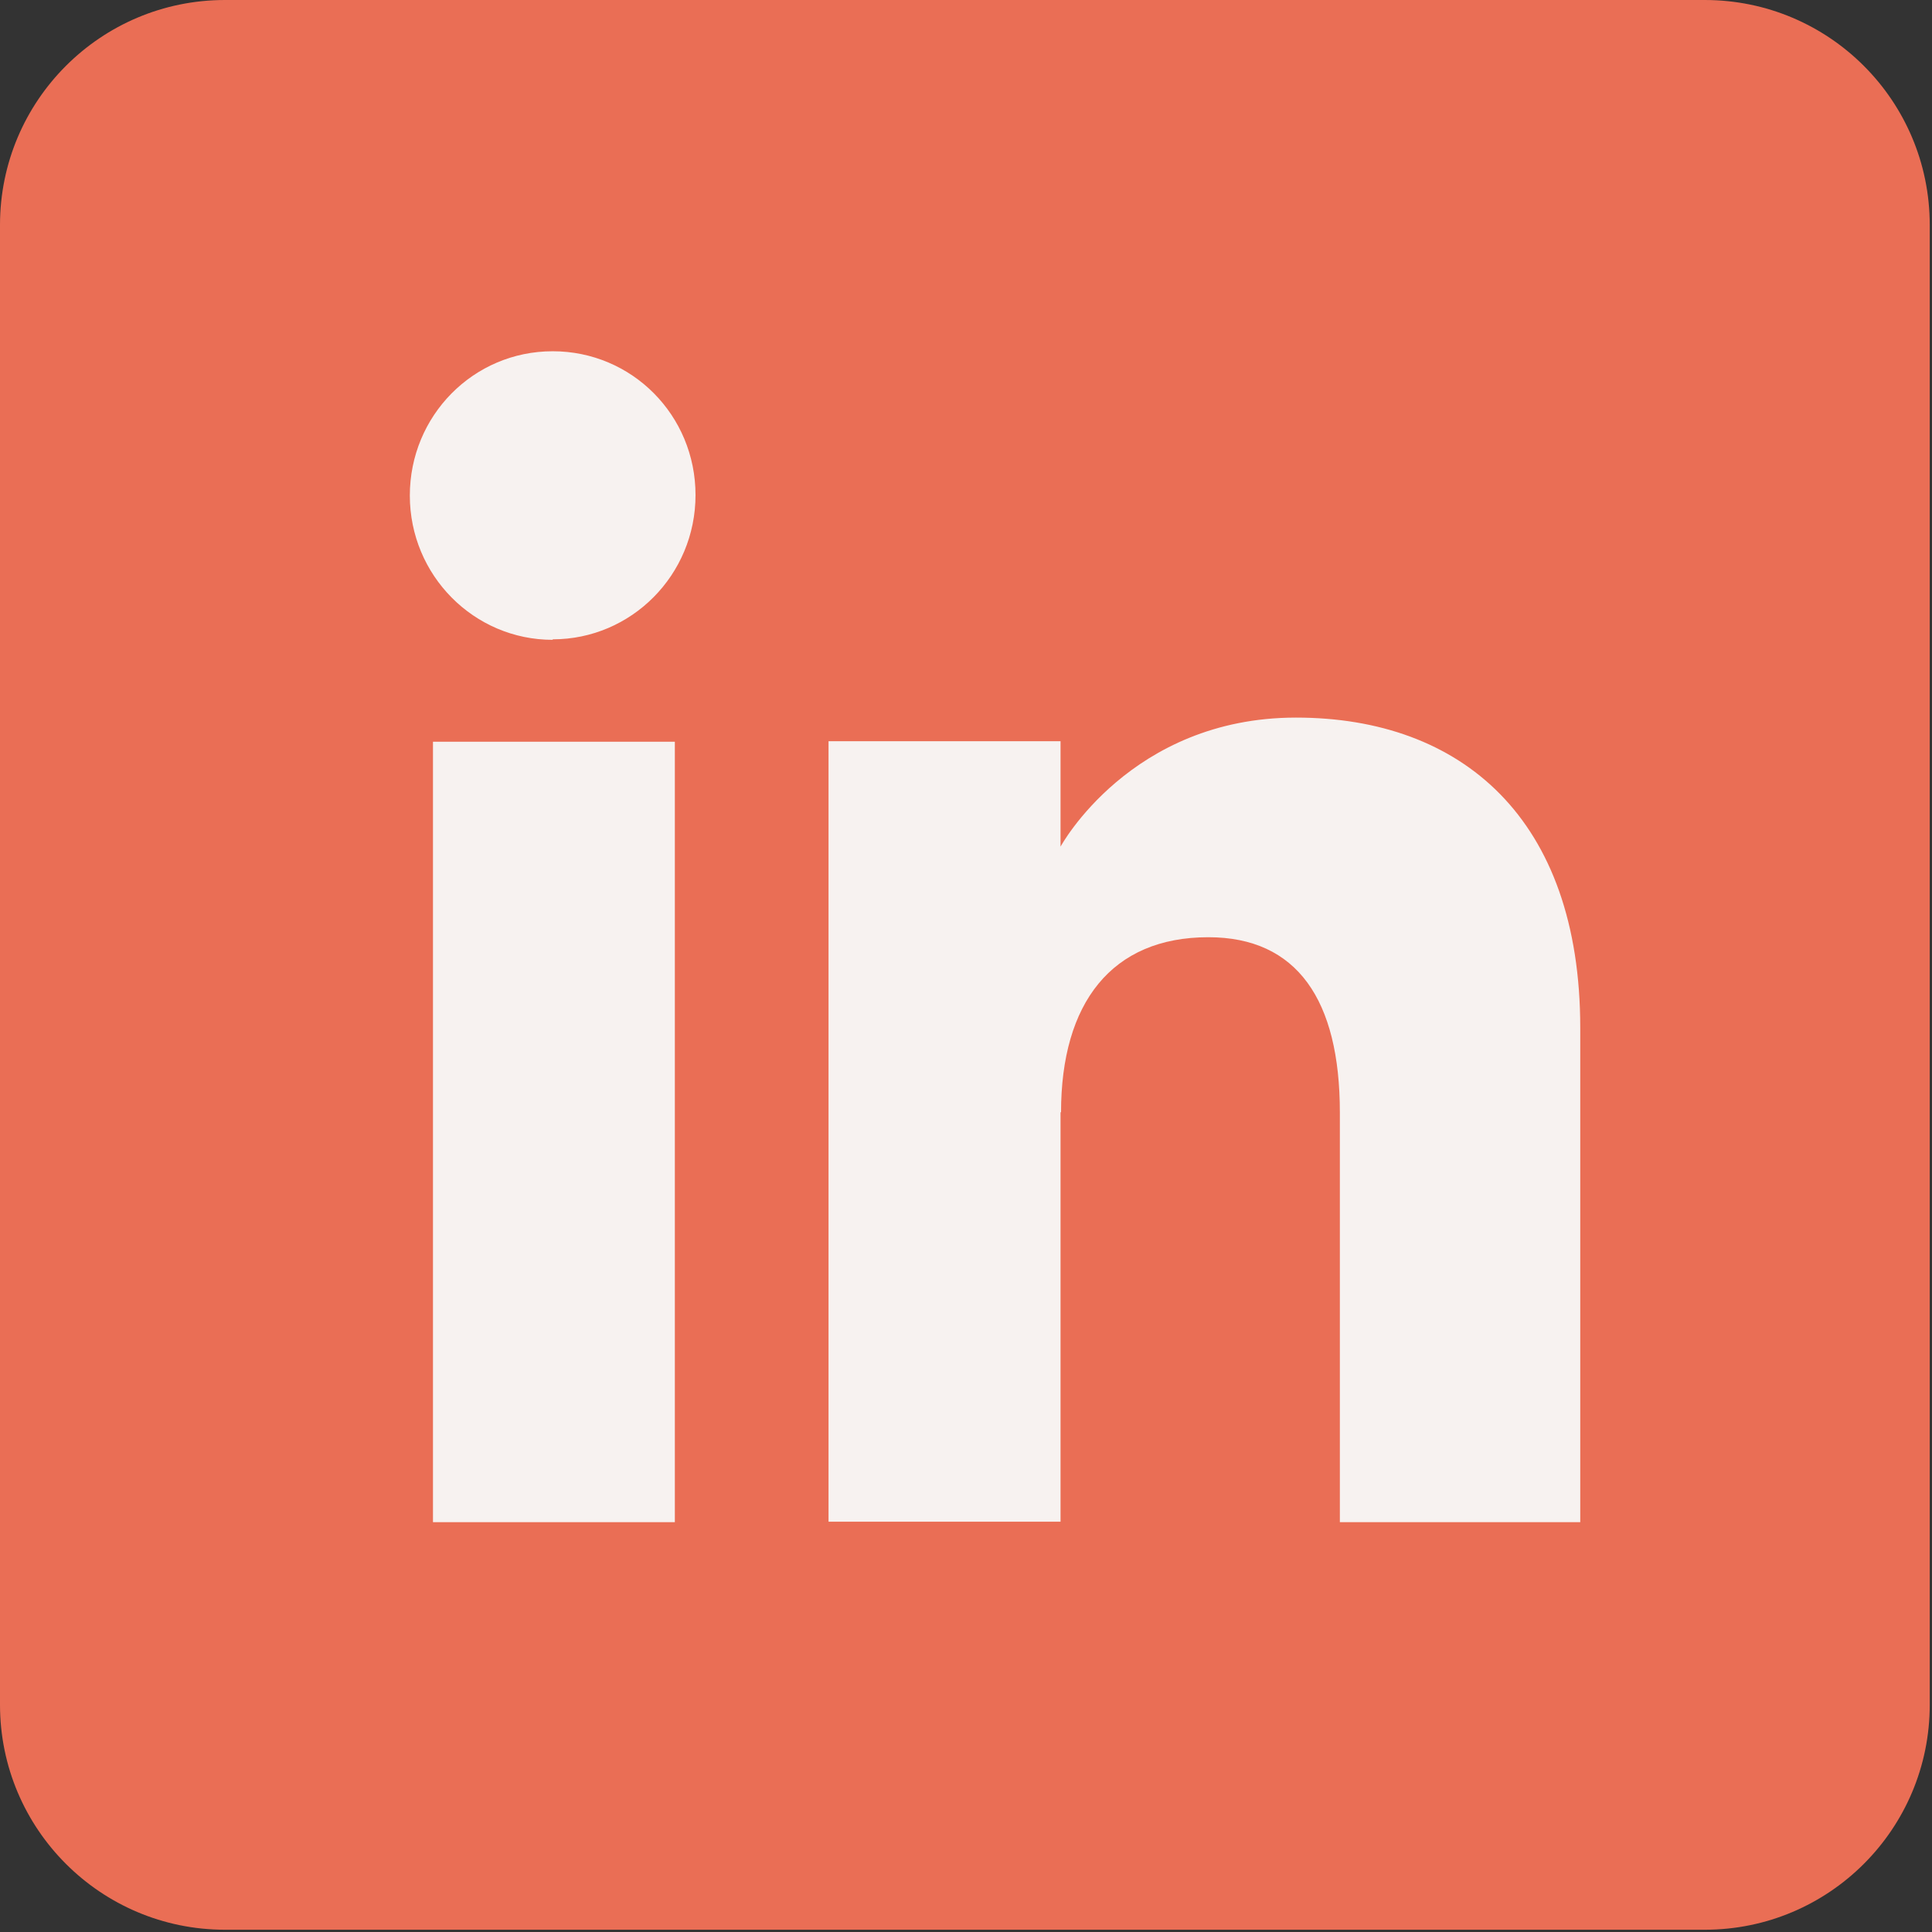
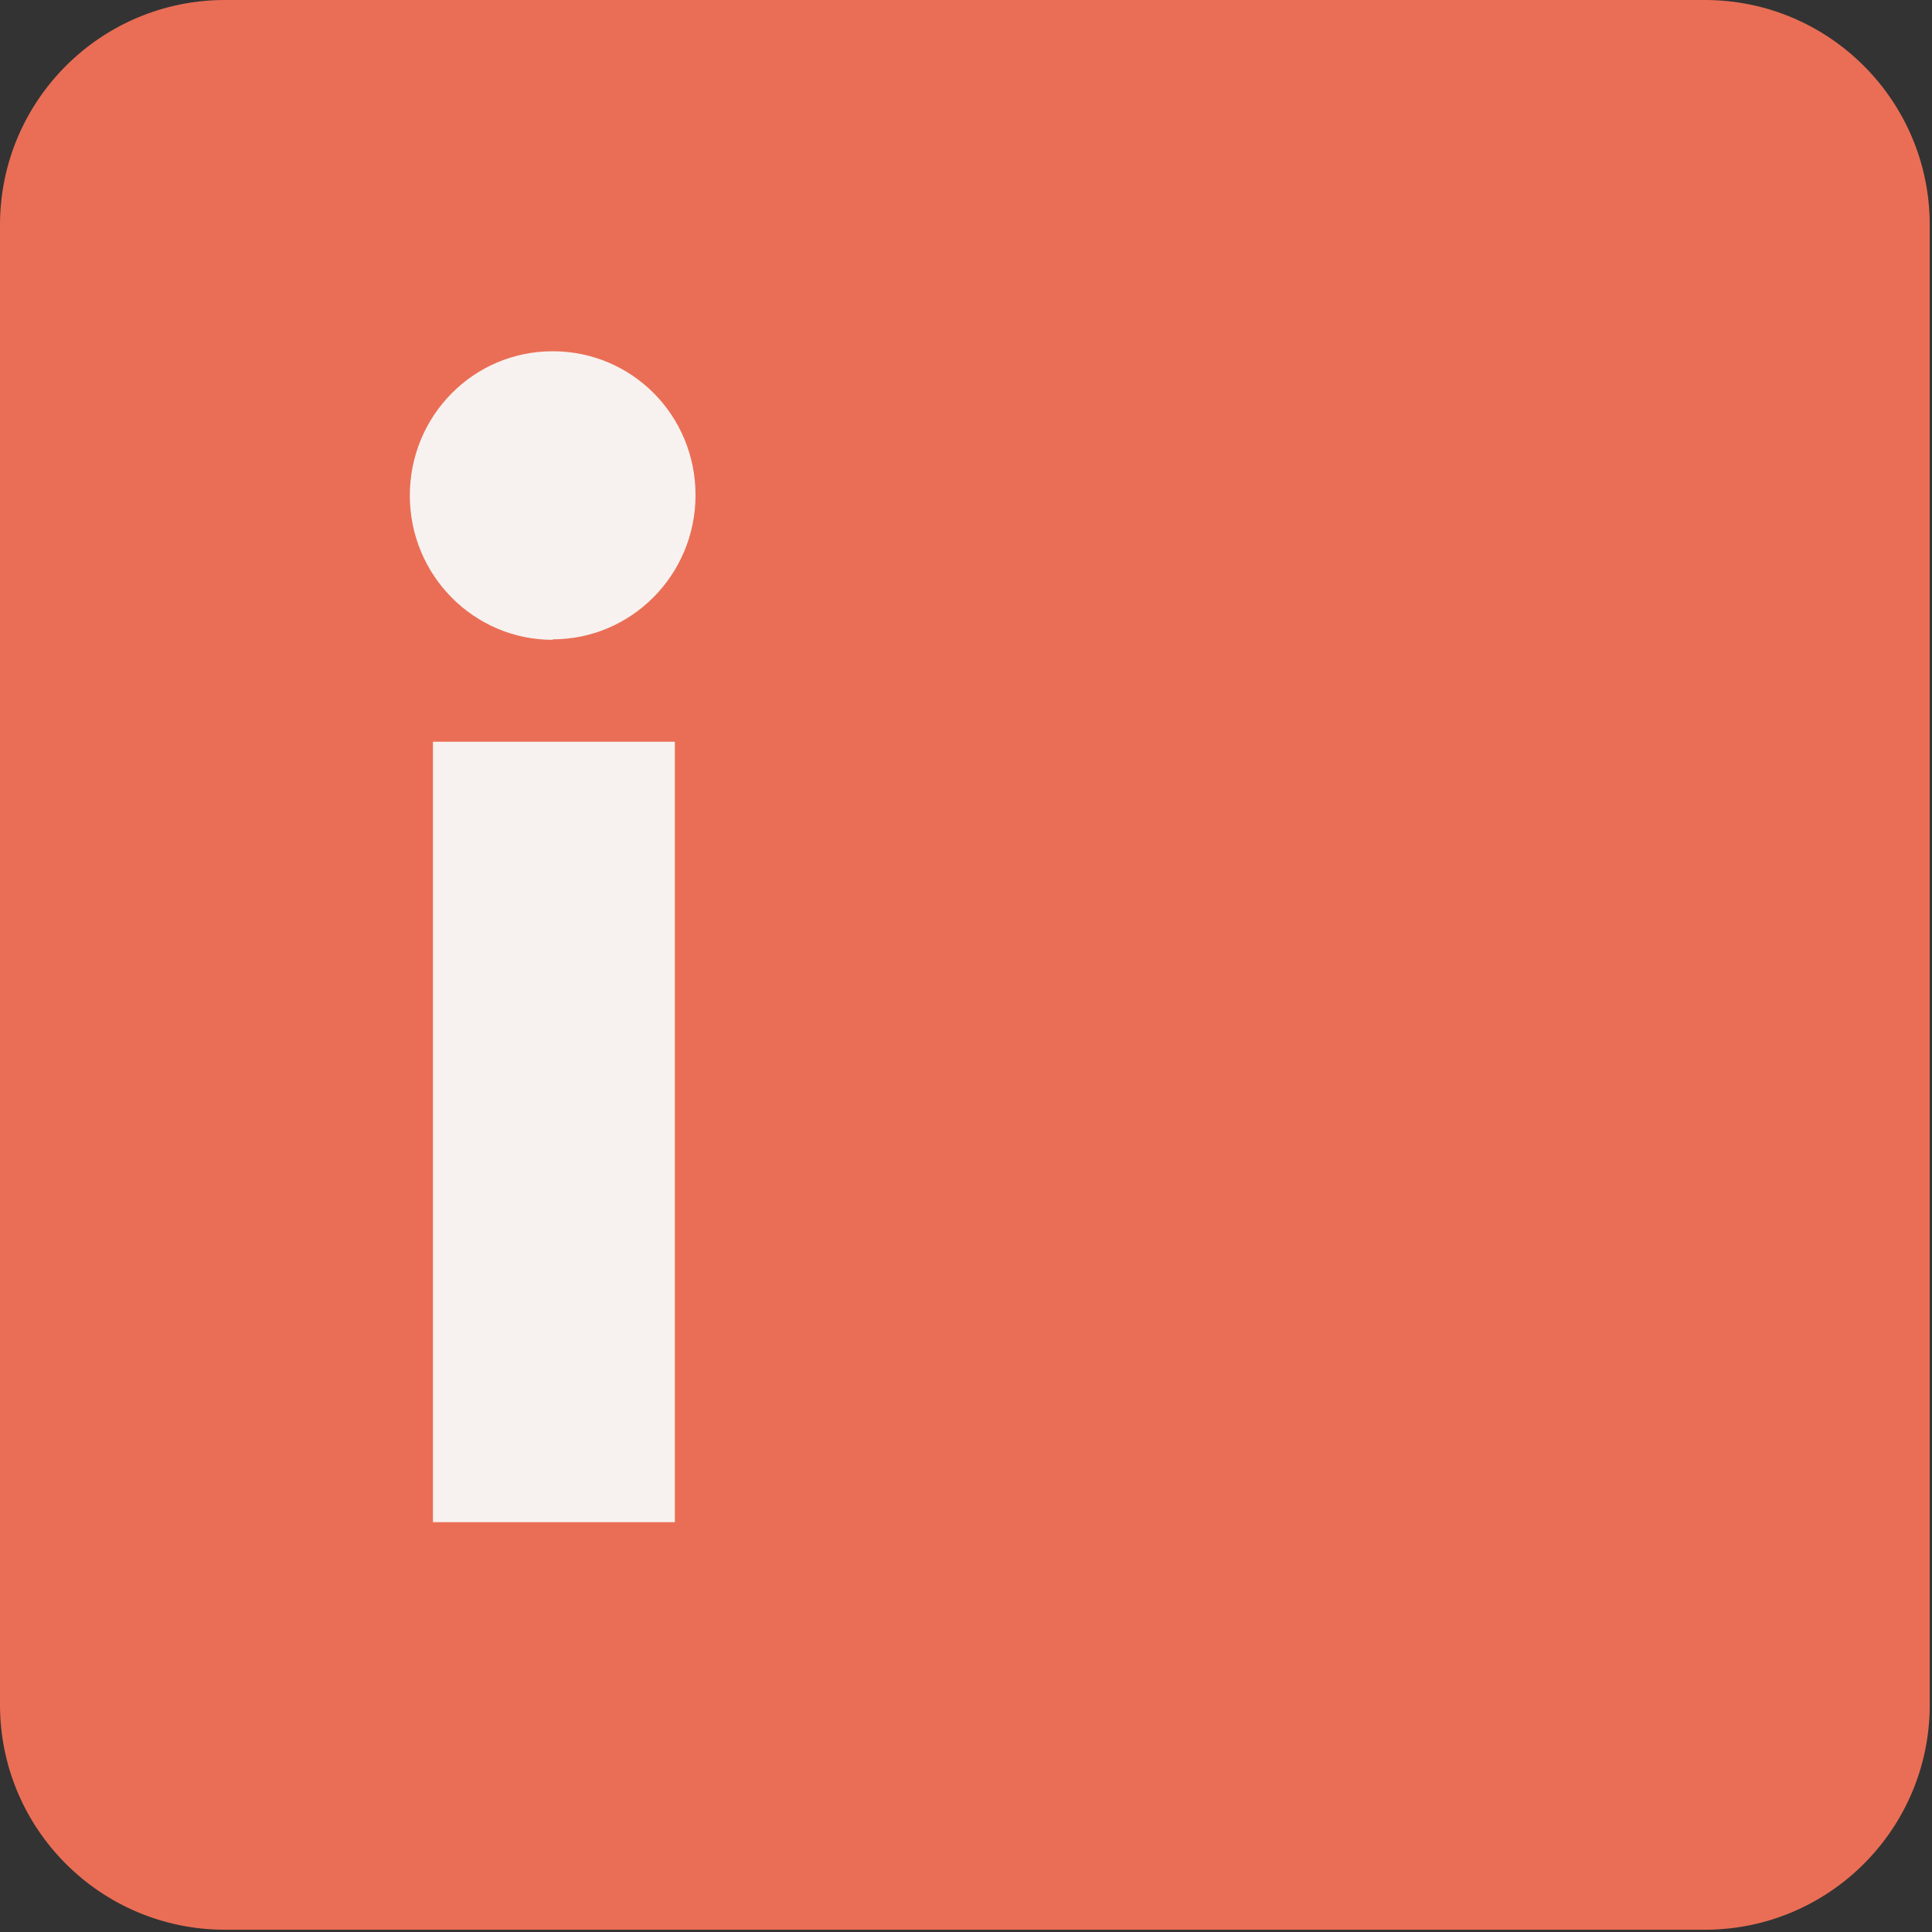
<svg xmlns="http://www.w3.org/2000/svg" width="47" height="47" viewBox="0 0 47 47" fill="none">
  <rect x="0" y="0" width="47" height="47" fill="#333333" stroke="none" />
  <g id="Group 195">
    <path id="Vector" d="M41.472 46.945H5.473C2.45 46.945 0 44.495 0 41.472V5.473C0 2.45 2.45 0 5.473 0H41.472C44.495 0 46.945 2.45 46.945 5.473V41.471C46.946 44.495 44.495 46.945 41.472 46.945Z" fill="#EA6E55" />
    <path id="Vector_2" d="M16.417 18.044H10.533V37.03H16.417V18.044Z" fill="#F7F2F0" />
    <path id="Vector_3" d="M13.445 15.553C15.362 15.553 16.92 13.984 16.92 12.043C16.92 10.103 15.374 8.545 13.445 8.545C11.516 8.545 9.97 10.115 9.97 12.055C9.97 13.996 11.528 15.565 13.445 15.565V15.553Z" fill="#F7F2F0" />
-     <path id="Vector_4" d="M25.812 27.064C25.812 24.393 27.047 22.8 29.395 22.8C31.553 22.8 32.595 24.321 32.595 27.064V37.03H38.443V25.004C38.443 19.913 35.555 17.457 31.529 17.457C27.502 17.457 25.8 20.596 25.8 20.596V18.032H20.156V37.018H25.8V27.052L25.812 27.064Z" fill="#F7F2F0" />
  </g>
</svg>